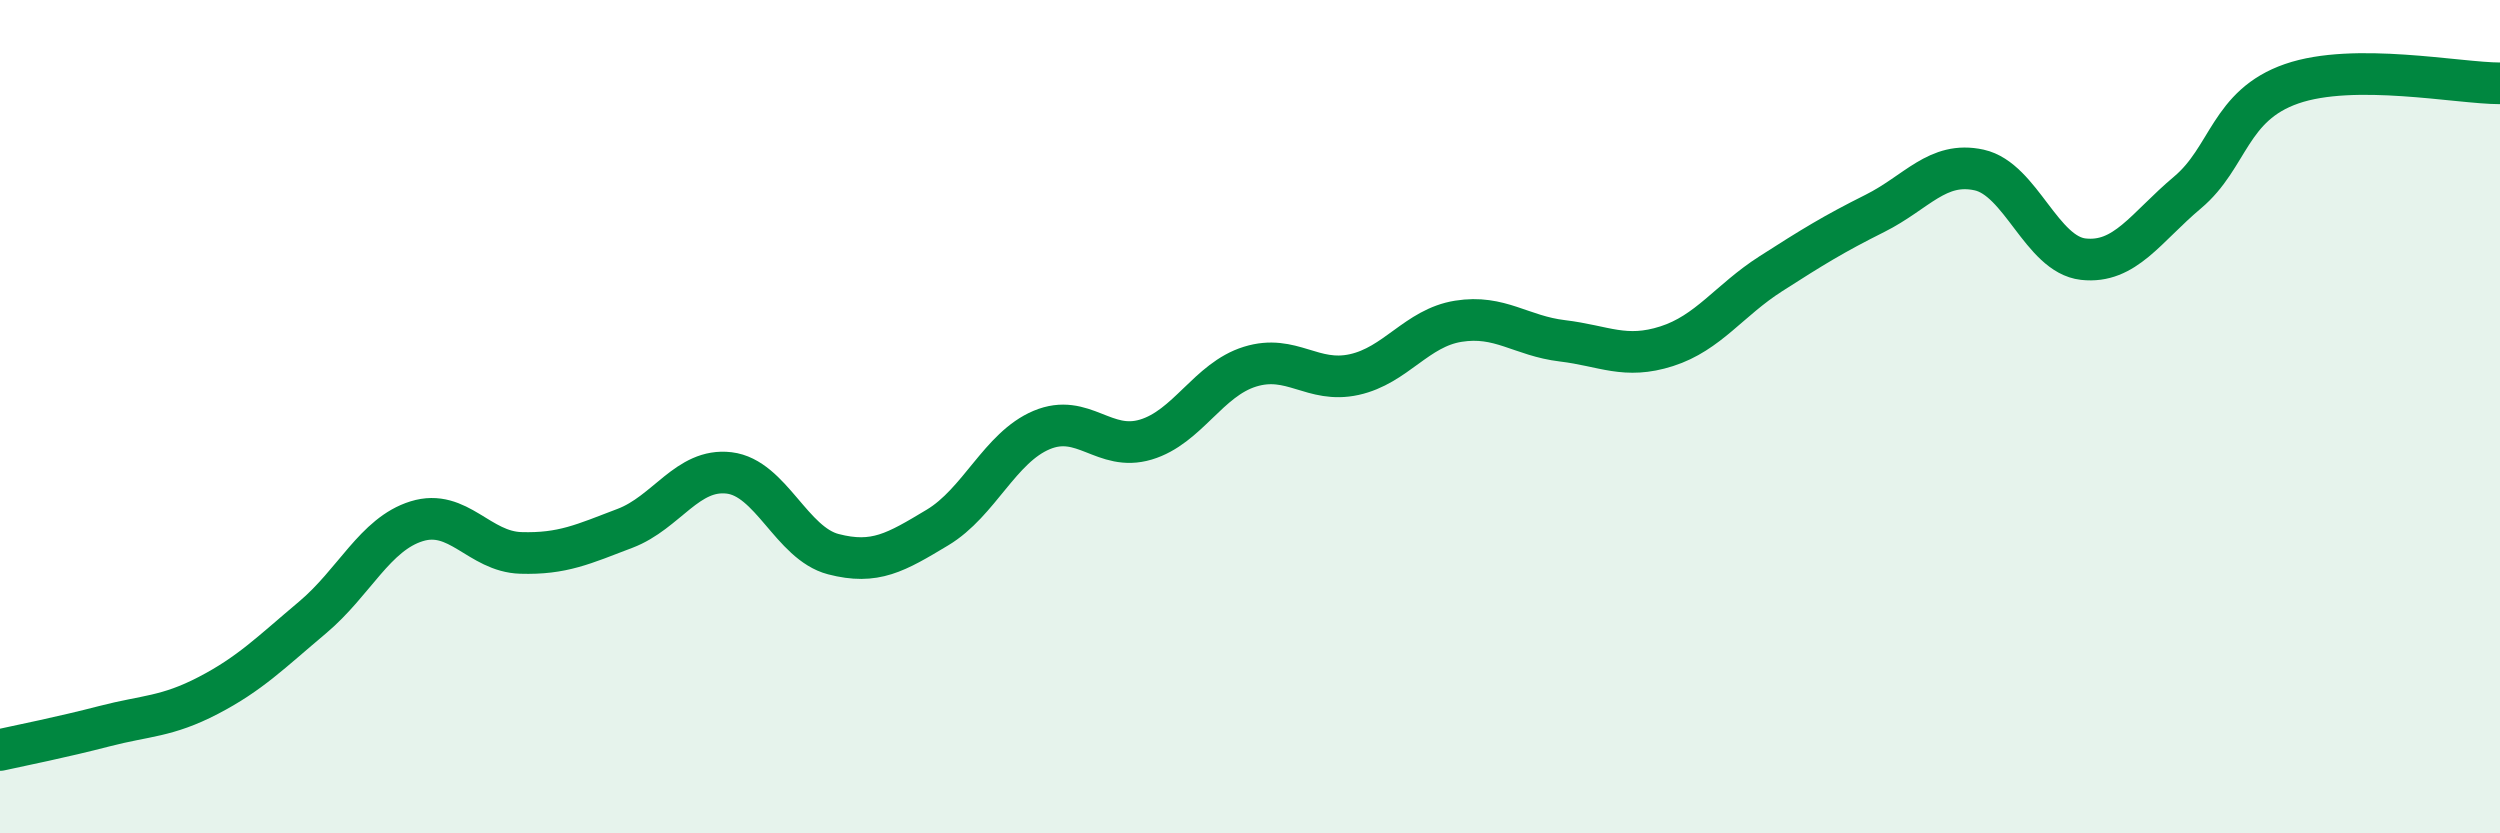
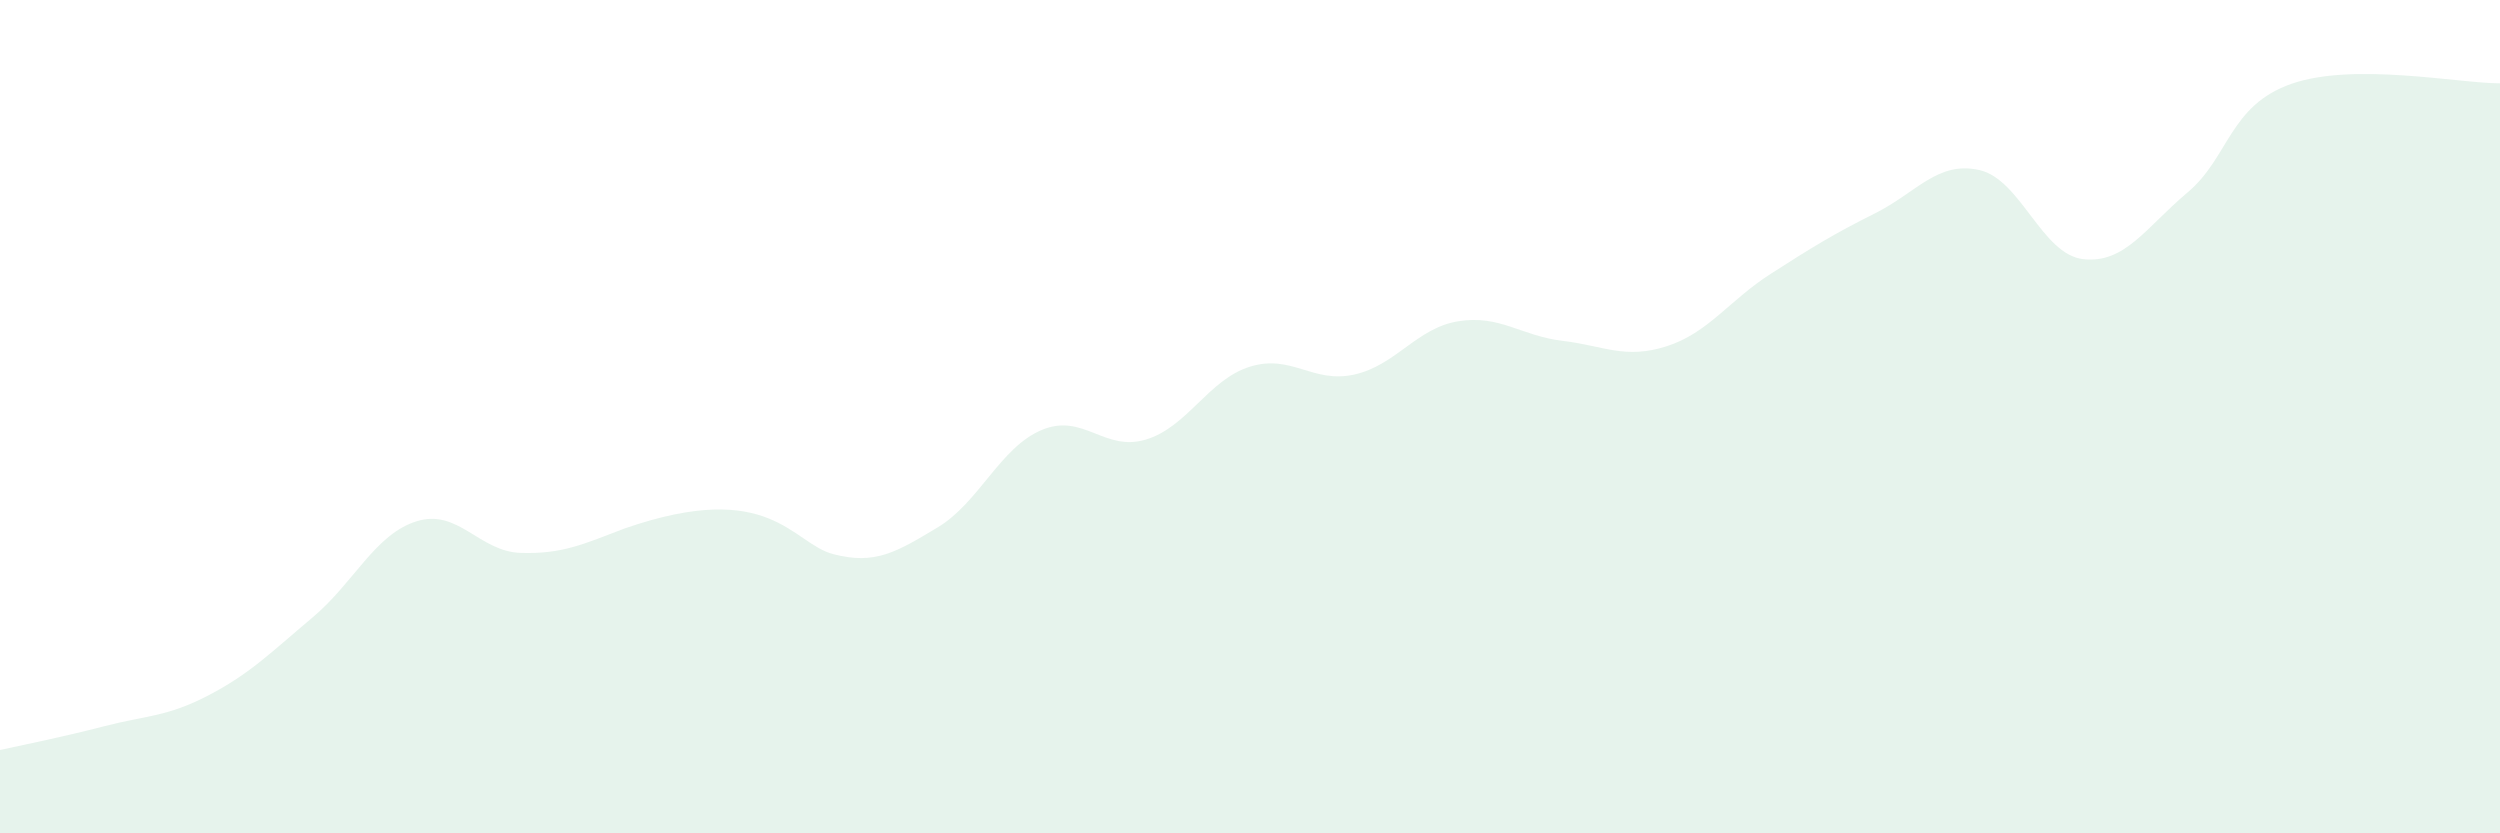
<svg xmlns="http://www.w3.org/2000/svg" width="60" height="20" viewBox="0 0 60 20">
-   <path d="M 0,18 C 0.5,17.89 1.5,17.69 2.5,17.43 C 3.5,17.17 4,17.21 5,16.69 C 6,16.17 6.5,15.66 7.5,14.82 C 8.5,13.98 9,12.82 10,12.51 C 11,12.2 11.5,13.24 12.5,13.27 C 13.5,13.3 14,13.06 15,12.68 C 16,12.3 16.5,11.23 17.5,11.35 C 18.5,11.47 19,13.04 20,13.3 C 21,13.56 21.5,13.26 22.5,12.66 C 23.5,12.06 24,10.74 25,10.32 C 26,9.9 26.5,10.85 27.5,10.55 C 28.5,10.25 29,9.11 30,8.8 C 31,8.49 31.5,9.21 32.5,8.99 C 33.5,8.77 34,7.87 35,7.71 C 36,7.55 36.5,8.06 37.5,8.18 C 38.5,8.3 39,8.63 40,8.31 C 41,7.99 41.5,7.21 42.5,6.57 C 43.5,5.93 44,5.62 45,5.12 C 46,4.62 46.5,3.86 47.5,4.08 C 48.5,4.3 49,6.11 50,6.22 C 51,6.33 51.5,5.46 52.5,4.62 C 53.5,3.78 53.5,2.53 55,2.01 C 56.5,1.49 59,2 60,2L60 20L0 20Z" fill="#008740" opacity="0.1" stroke-linecap="round" stroke-linejoin="round" />
-   <path d="M 0,18 C 0.5,17.89 1.5,17.69 2.5,17.43 C 3.5,17.17 4,17.21 5,16.69 C 6,16.17 6.5,15.66 7.5,14.82 C 8.5,13.98 9,12.82 10,12.51 C 11,12.2 11.5,13.24 12.5,13.27 C 13.5,13.3 14,13.06 15,12.68 C 16,12.3 16.5,11.23 17.5,11.35 C 18.5,11.47 19,13.04 20,13.3 C 21,13.56 21.5,13.26 22.5,12.66 C 23.5,12.06 24,10.74 25,10.32 C 26,9.9 26.5,10.85 27.5,10.55 C 28.5,10.25 29,9.11 30,8.8 C 31,8.49 31.5,9.21 32.5,8.99 C 33.5,8.77 34,7.87 35,7.71 C 36,7.55 36.5,8.06 37.5,8.18 C 38.5,8.3 39,8.63 40,8.31 C 41,7.99 41.5,7.21 42.5,6.57 C 43.5,5.93 44,5.62 45,5.12 C 46,4.62 46.5,3.86 47.5,4.08 C 48.5,4.3 49,6.11 50,6.22 C 51,6.33 51.5,5.46 52.5,4.62 C 53.5,3.78 53.5,2.53 55,2.01 C 56.5,1.49 59,2 60,2" stroke="#008740" stroke-width="1" fill="none" stroke-linecap="round" stroke-linejoin="round" />
+   <path d="M 0,18 C 0.5,17.89 1.5,17.69 2.5,17.43 C 3.5,17.17 4,17.21 5,16.69 C 6,16.17 6.5,15.66 7.5,14.82 C 8.5,13.98 9,12.82 10,12.51 C 11,12.2 11.5,13.24 12.5,13.27 C 13.5,13.3 14,13.06 15,12.68 C 18.5,11.47 19,13.04 20,13.3 C 21,13.56 21.5,13.26 22.5,12.66 C 23.5,12.06 24,10.74 25,10.32 C 26,9.9 26.5,10.85 27.5,10.55 C 28.5,10.25 29,9.11 30,8.8 C 31,8.49 31.5,9.21 32.5,8.99 C 33.5,8.77 34,7.87 35,7.71 C 36,7.55 36.5,8.06 37.5,8.18 C 38.5,8.3 39,8.63 40,8.31 C 41,7.99 41.5,7.21 42.5,6.57 C 43.5,5.93 44,5.62 45,5.12 C 46,4.62 46.5,3.86 47.5,4.08 C 48.5,4.3 49,6.11 50,6.22 C 51,6.33 51.5,5.46 52.5,4.62 C 53.5,3.78 53.5,2.53 55,2.01 C 56.5,1.49 59,2 60,2L60 20L0 20Z" fill="#008740" opacity="0.1" stroke-linecap="round" stroke-linejoin="round" />
</svg>